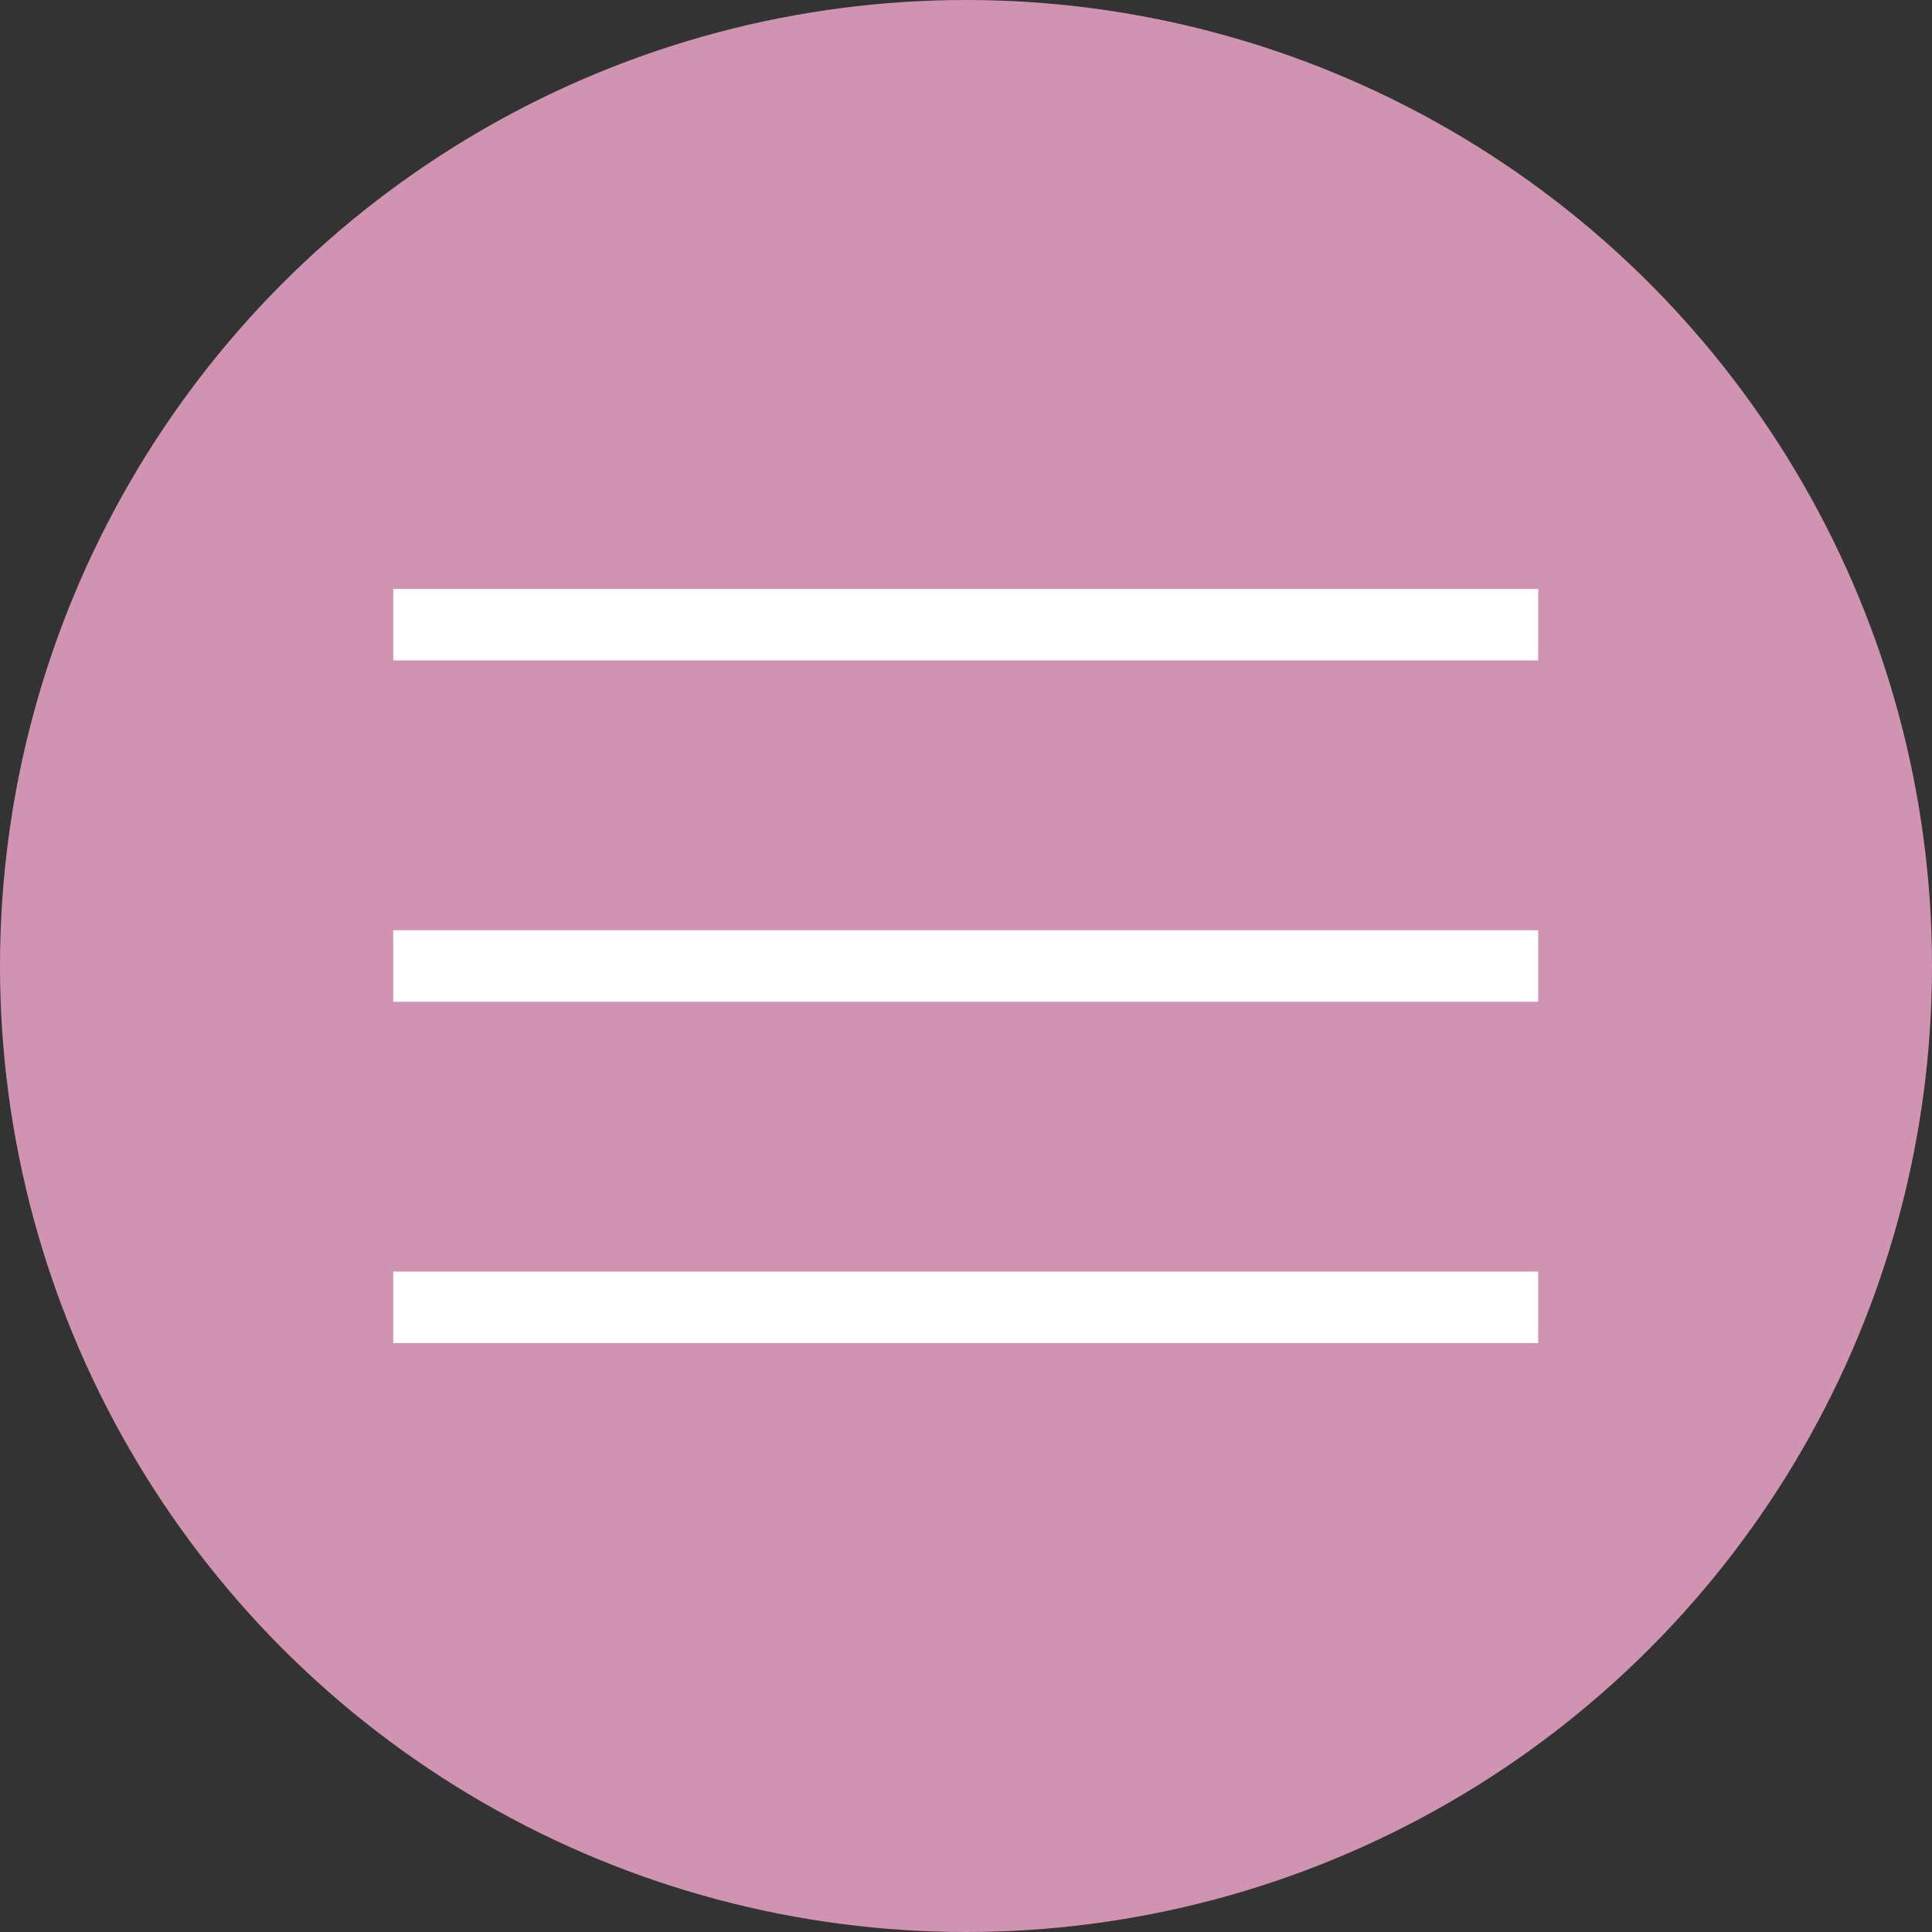
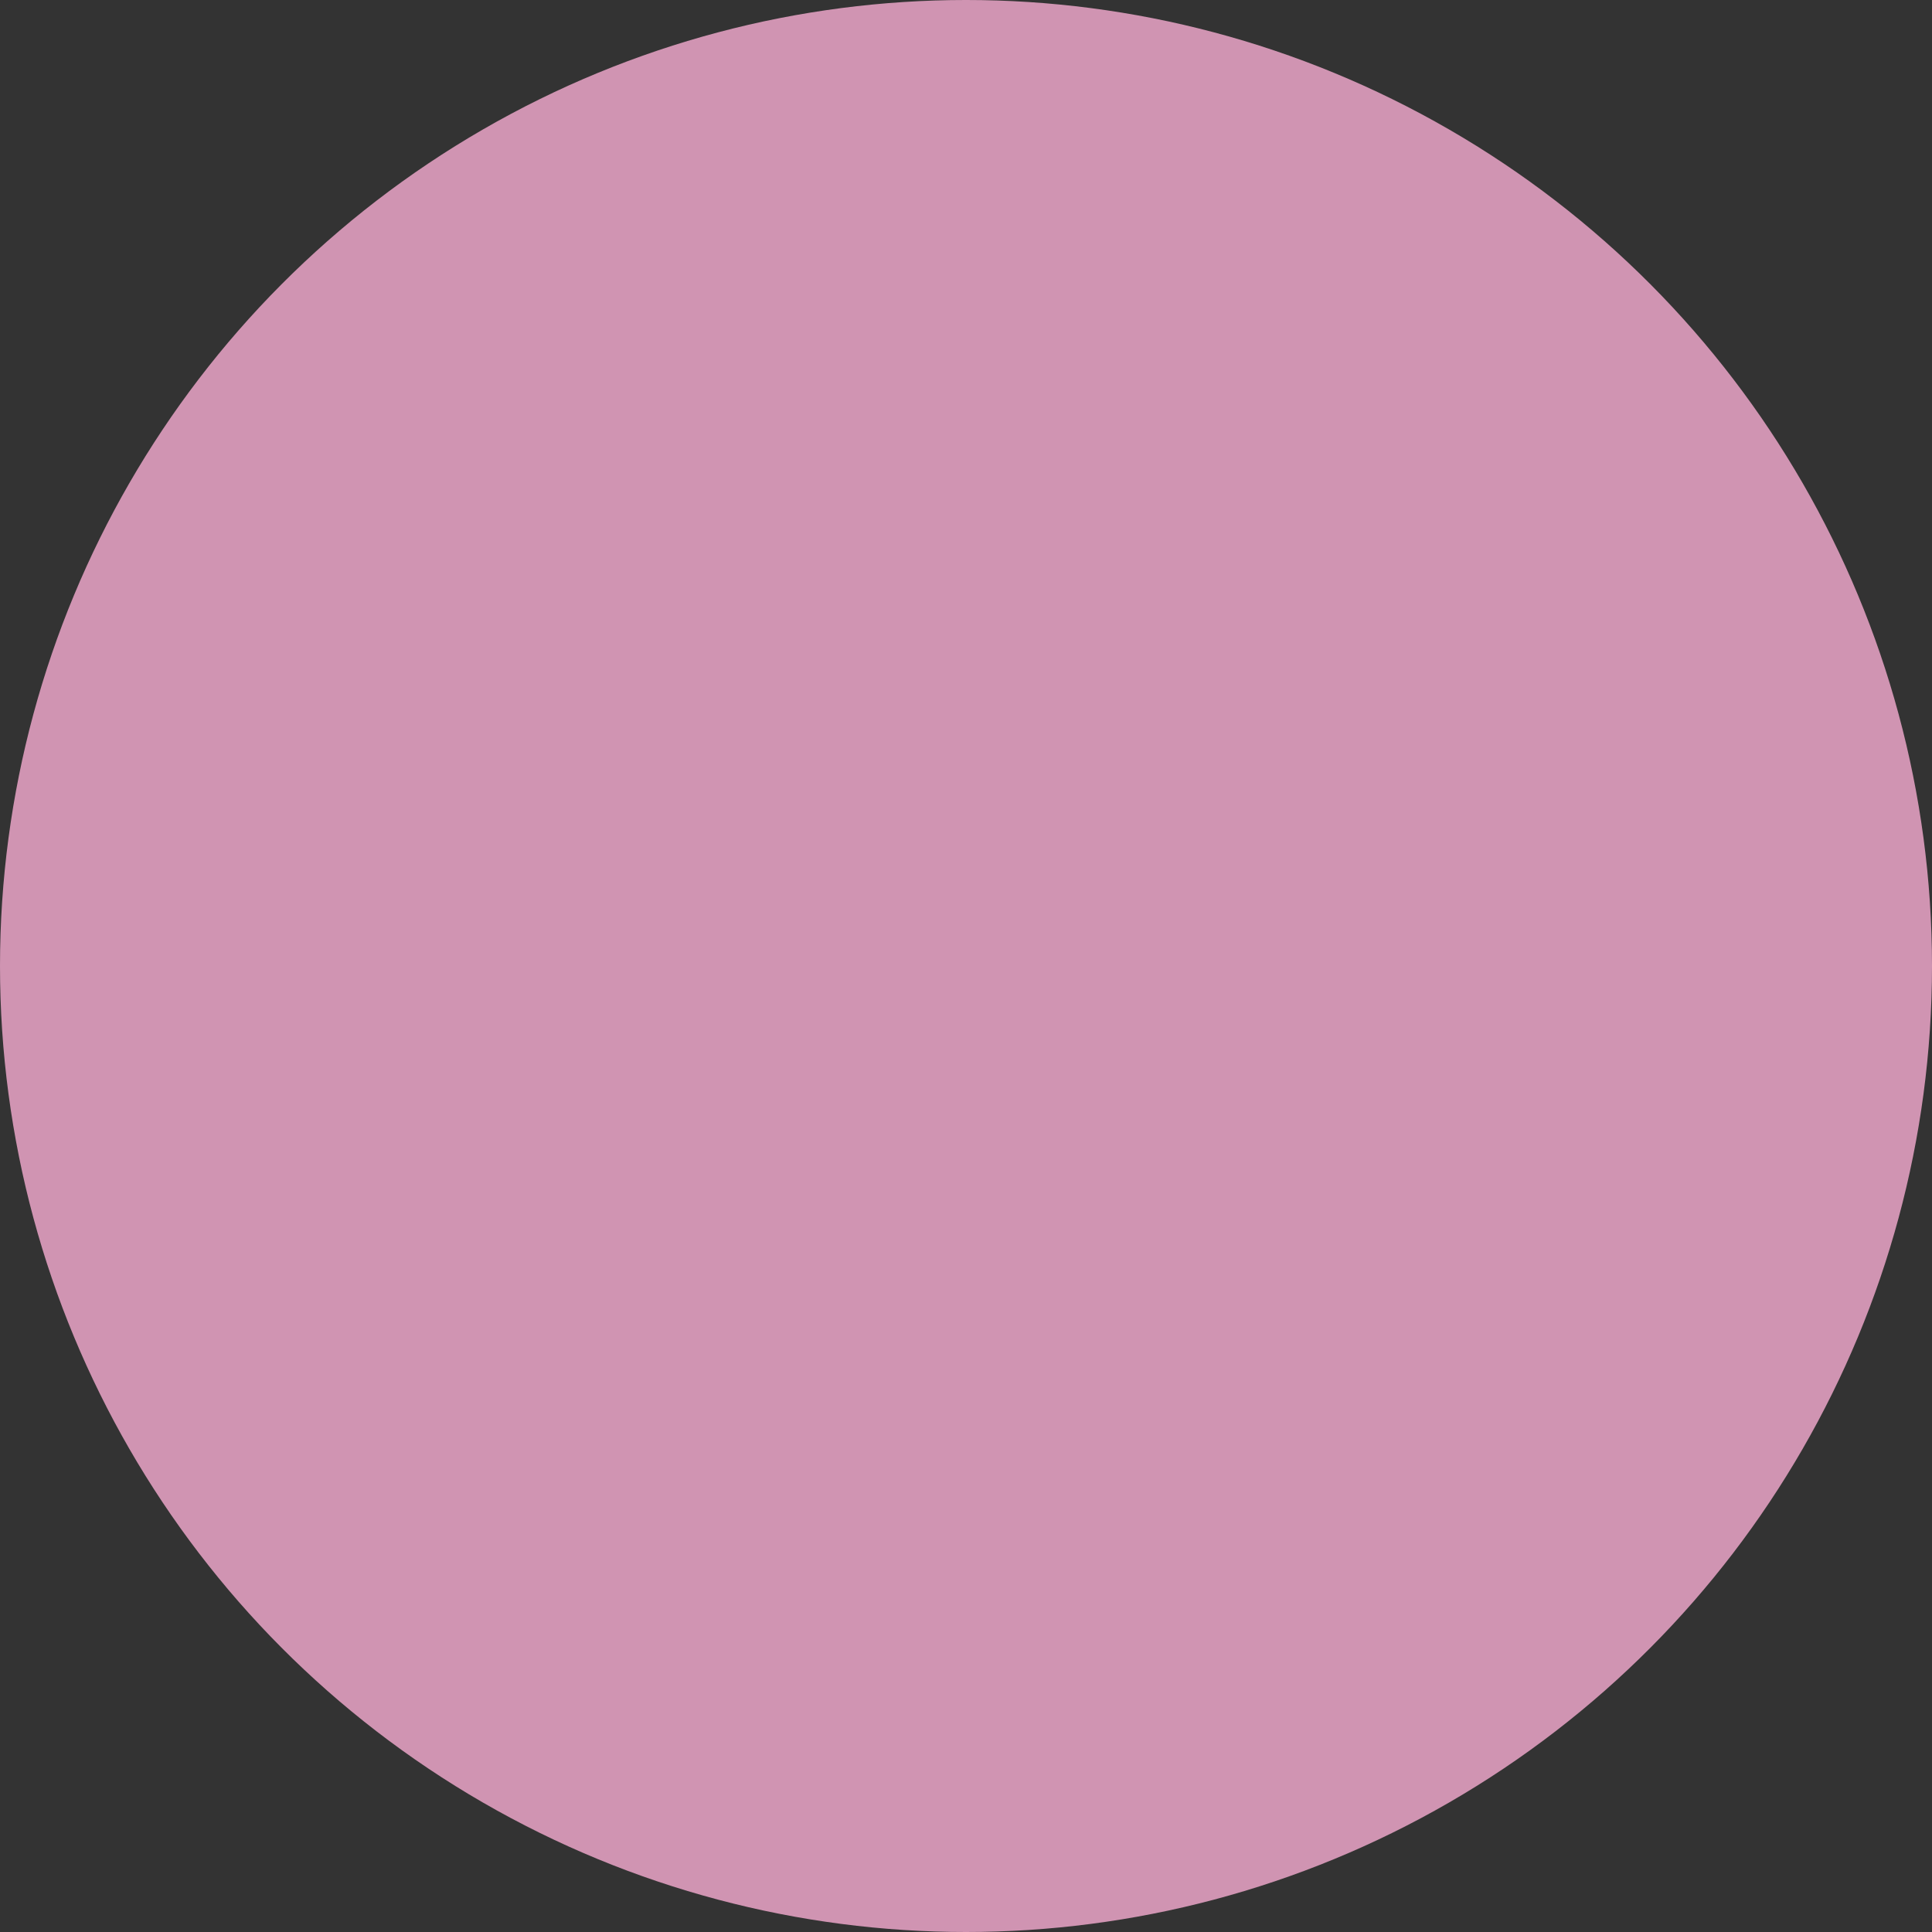
<svg xmlns="http://www.w3.org/2000/svg" width="18" height="18" viewBox="0 0 18 18" fill="none">
  <rect x="0" y="0" width="18" height="18" fill="#333333" stroke="none" />
  <circle cx="9" cy="9" r="9" fill="#D094B2" />
-   <path d="M3.664 12.513V11.847H14.331V12.513H3.664ZM3.664 9.333V8.667H14.331V9.333H3.664ZM3.664 6.153V5.487H14.331V6.153H3.664Z" fill="white" />
</svg>